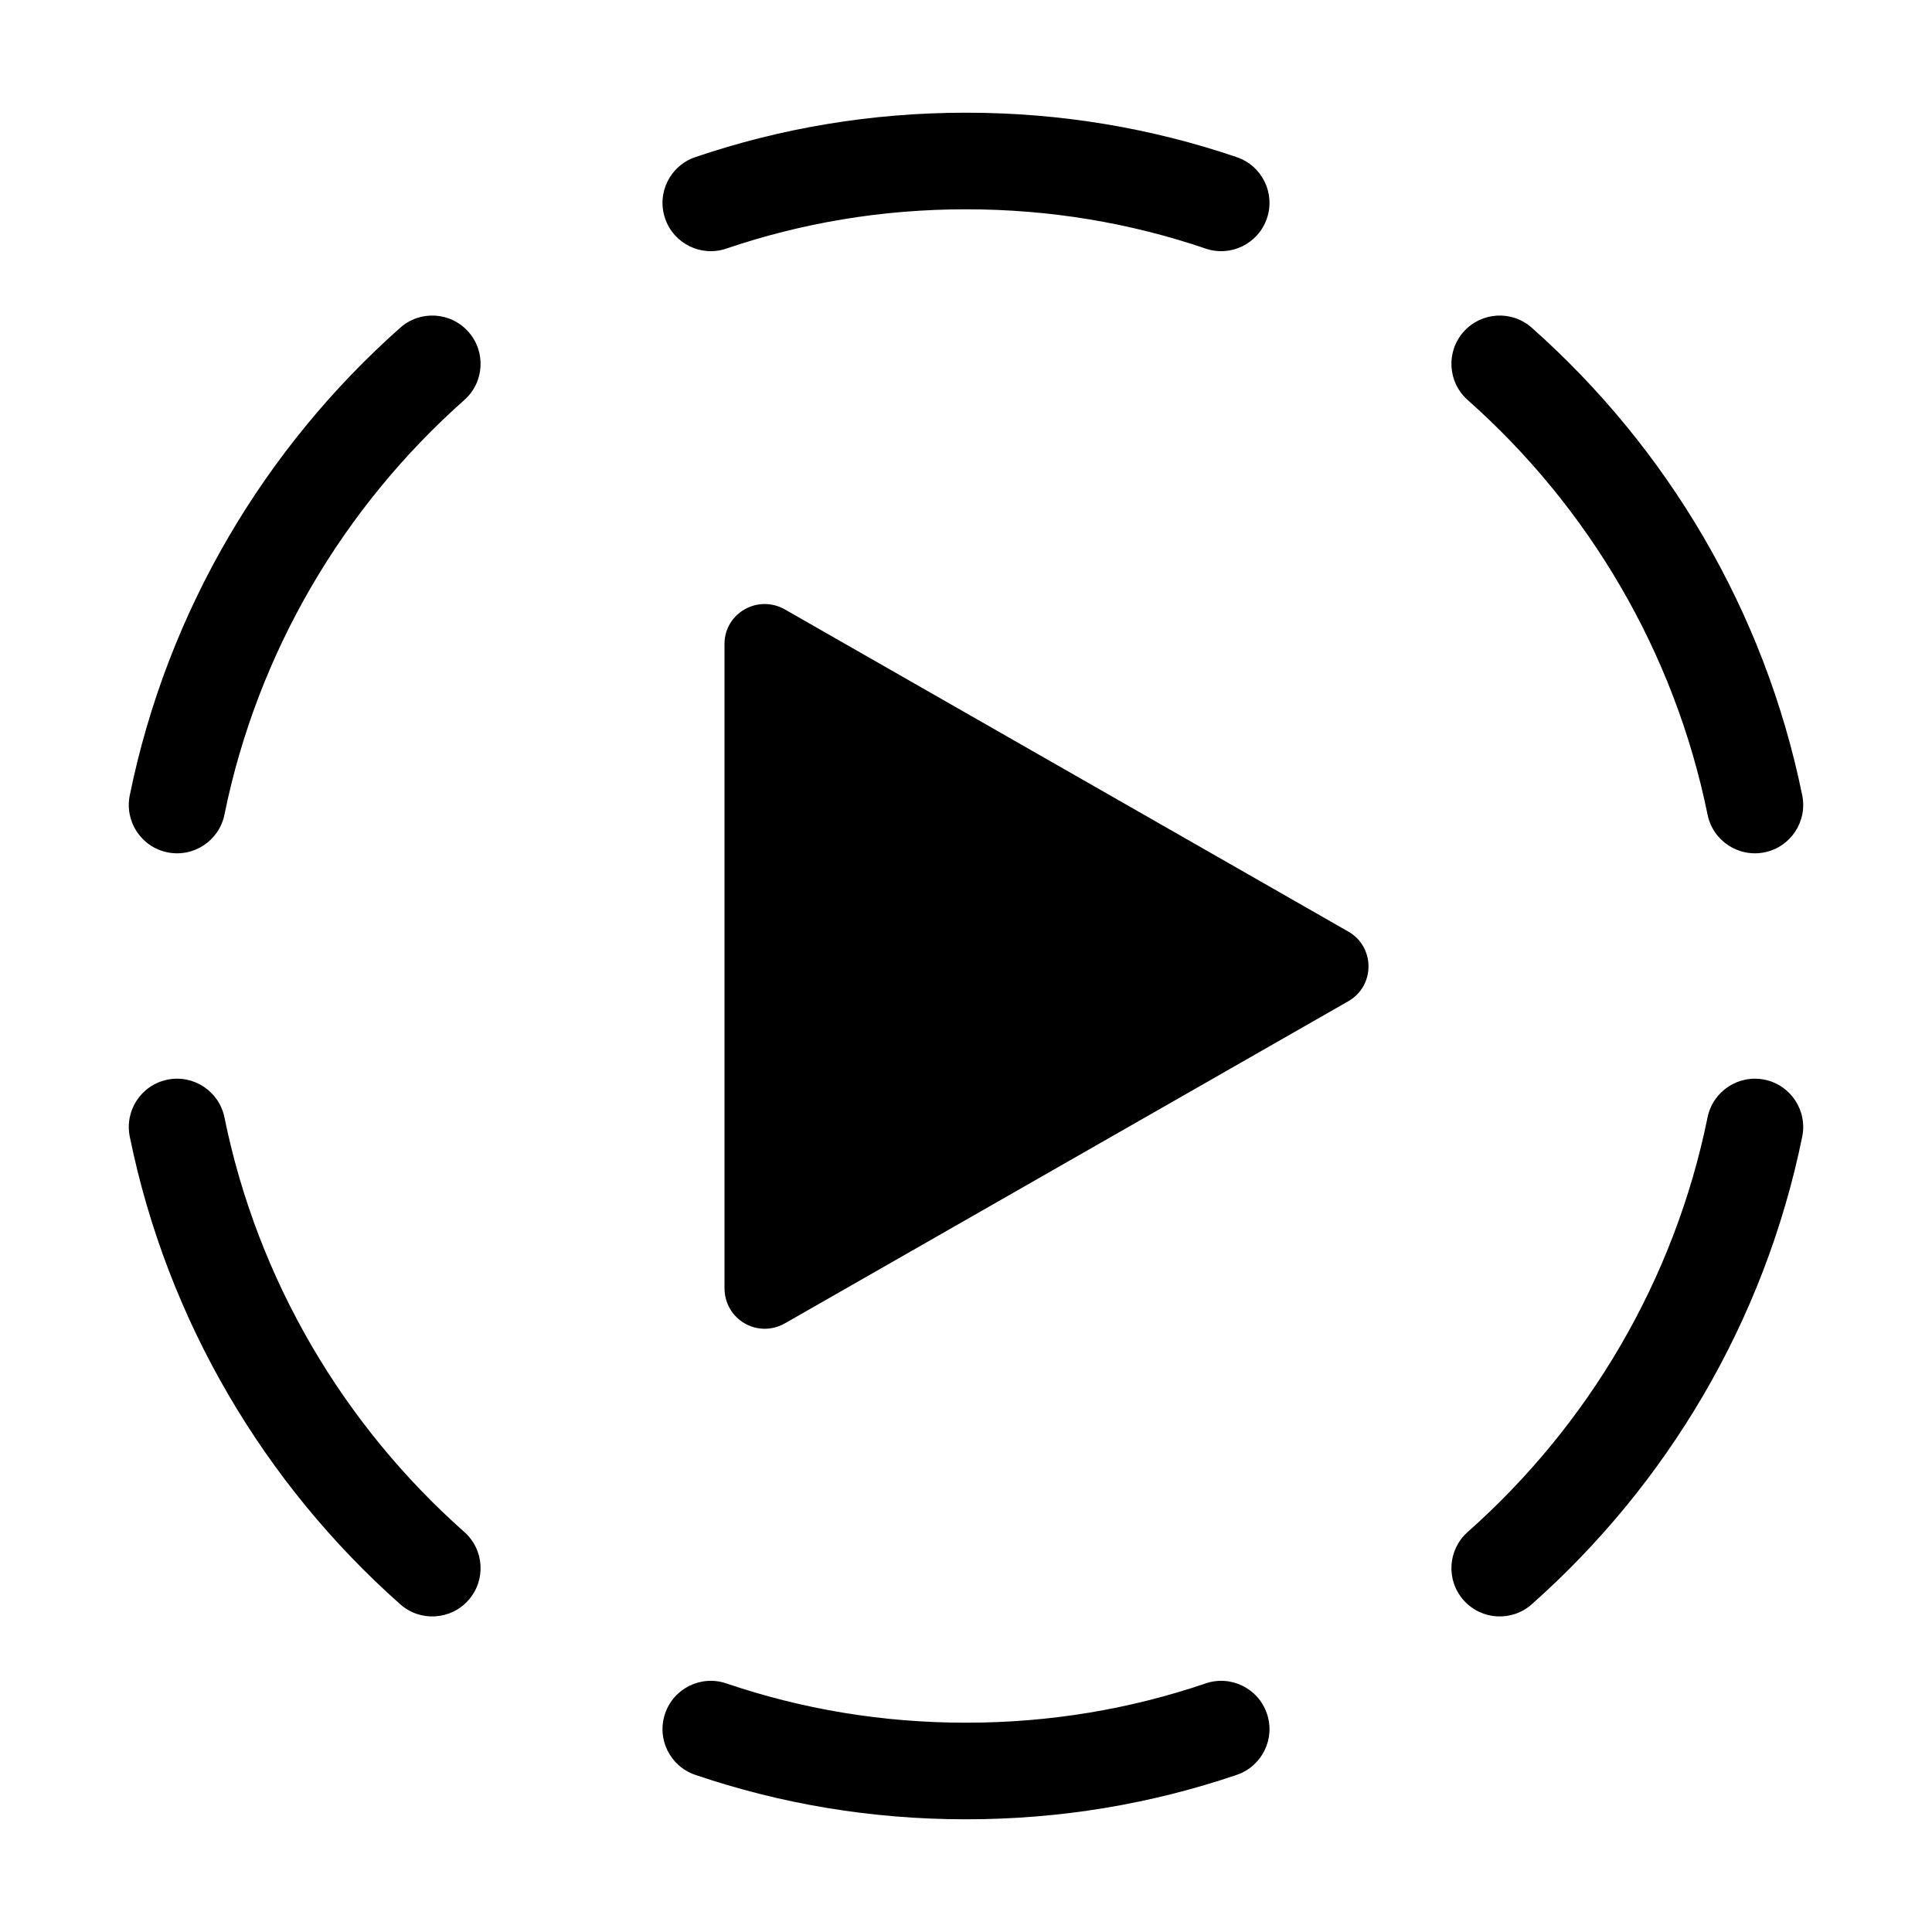
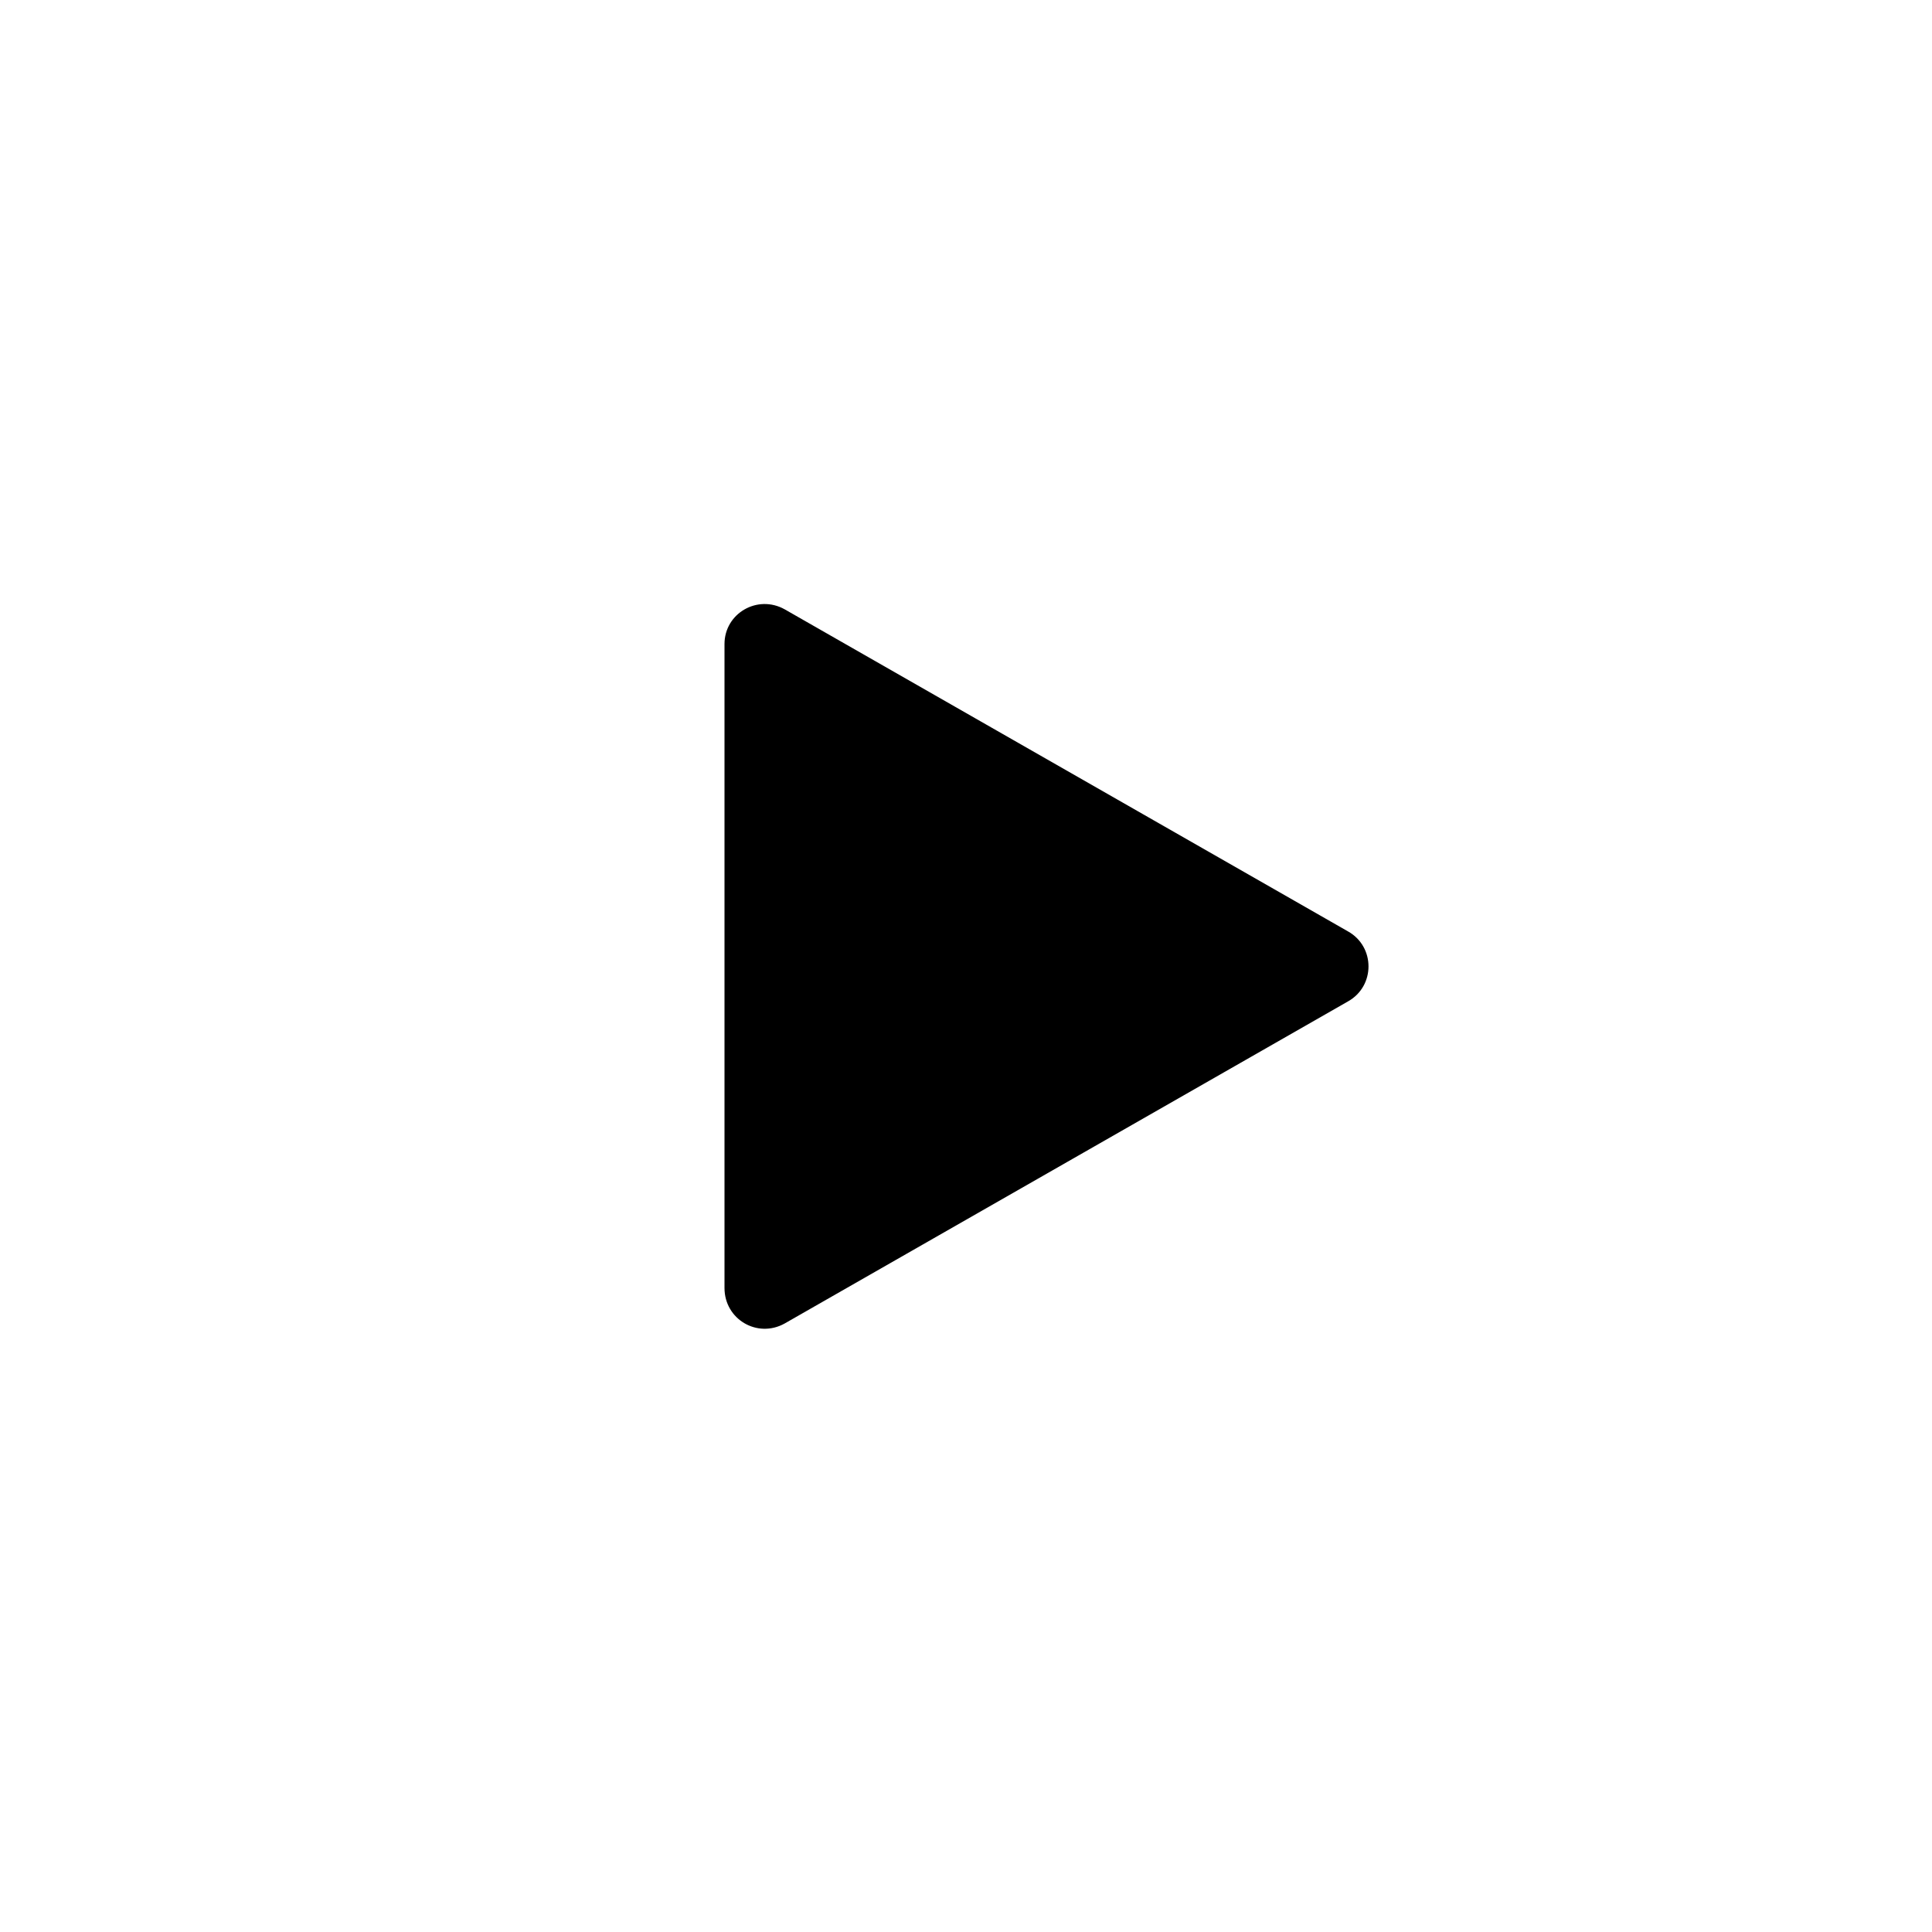
<svg xmlns="http://www.w3.org/2000/svg" width="24" height="24" viewBox="0 0 24 24" fill="none">
-   <path fill-rule="evenodd" clip-rule="evenodd" d="M9.023 3.088C9.961 2.769 10.956 2.6 12 2.6C13.044 2.6 14.039 2.769 14.977 3.088C15.29 3.195 15.631 3.027 15.738 2.713C15.845 2.399 15.677 2.059 15.363 1.952C14.301 1.591 13.176 1.4 12 1.4C10.824 1.4 9.699 1.591 8.637 1.952C8.323 2.059 8.155 2.399 8.262 2.713C8.368 3.027 8.709 3.195 9.023 3.088ZM5.768 4.969C6.016 4.749 6.039 4.37 5.819 4.122C5.599 3.874 5.22 3.851 4.972 4.071C3.288 5.565 2.079 7.589 1.612 9.88C1.546 10.205 1.755 10.522 2.08 10.588C2.405 10.654 2.722 10.444 2.788 10.12C3.201 8.091 4.272 6.295 5.768 4.969ZM19.028 4.071C18.78 3.851 18.401 3.874 18.181 4.122C17.961 4.37 17.984 4.749 18.232 4.969C19.728 6.295 20.799 8.091 21.212 10.12C21.278 10.444 21.595 10.654 21.92 10.588C22.244 10.522 22.454 10.205 22.388 9.88C21.921 7.589 20.712 5.565 19.028 4.071ZM8.262 21.287C8.368 20.973 8.709 20.805 9.023 20.912C9.961 21.231 10.956 21.4 12 21.4C13.044 21.4 14.039 21.231 14.977 20.912C15.29 20.805 15.631 20.973 15.738 21.287C15.845 21.601 15.677 21.941 15.363 22.048C14.301 22.409 13.176 22.6 12 22.6C10.824 22.6 9.699 22.409 8.637 22.048C8.323 21.941 8.155 21.601 8.262 21.287ZM22.388 14.12C22.454 13.795 22.244 13.478 21.92 13.412C21.595 13.346 21.278 13.556 21.212 13.88C20.799 15.909 19.728 17.705 18.232 19.031C17.984 19.251 17.961 19.63 18.181 19.878C18.401 20.126 18.78 20.149 19.028 19.929C20.712 18.435 21.921 16.411 22.388 14.12ZM2.08 13.412C2.405 13.346 2.722 13.556 2.788 13.88C3.201 15.909 4.272 17.705 5.768 19.031C6.016 19.251 6.039 19.63 5.819 19.878C5.599 20.126 5.22 20.149 4.972 19.929C3.288 18.435 2.079 16.411 1.612 14.12C1.546 13.795 1.755 13.478 2.08 13.412Z" fill="black" />
  <path d="M9 8V16C9 16.39 9.41 16.63 9.749 16.44L16.745 12.44C17.085 12.25 17.085 11.76 16.745 11.57L9.749 7.57C9.41 7.38 9 7.62 9 8Z" fill="black" />
</svg>